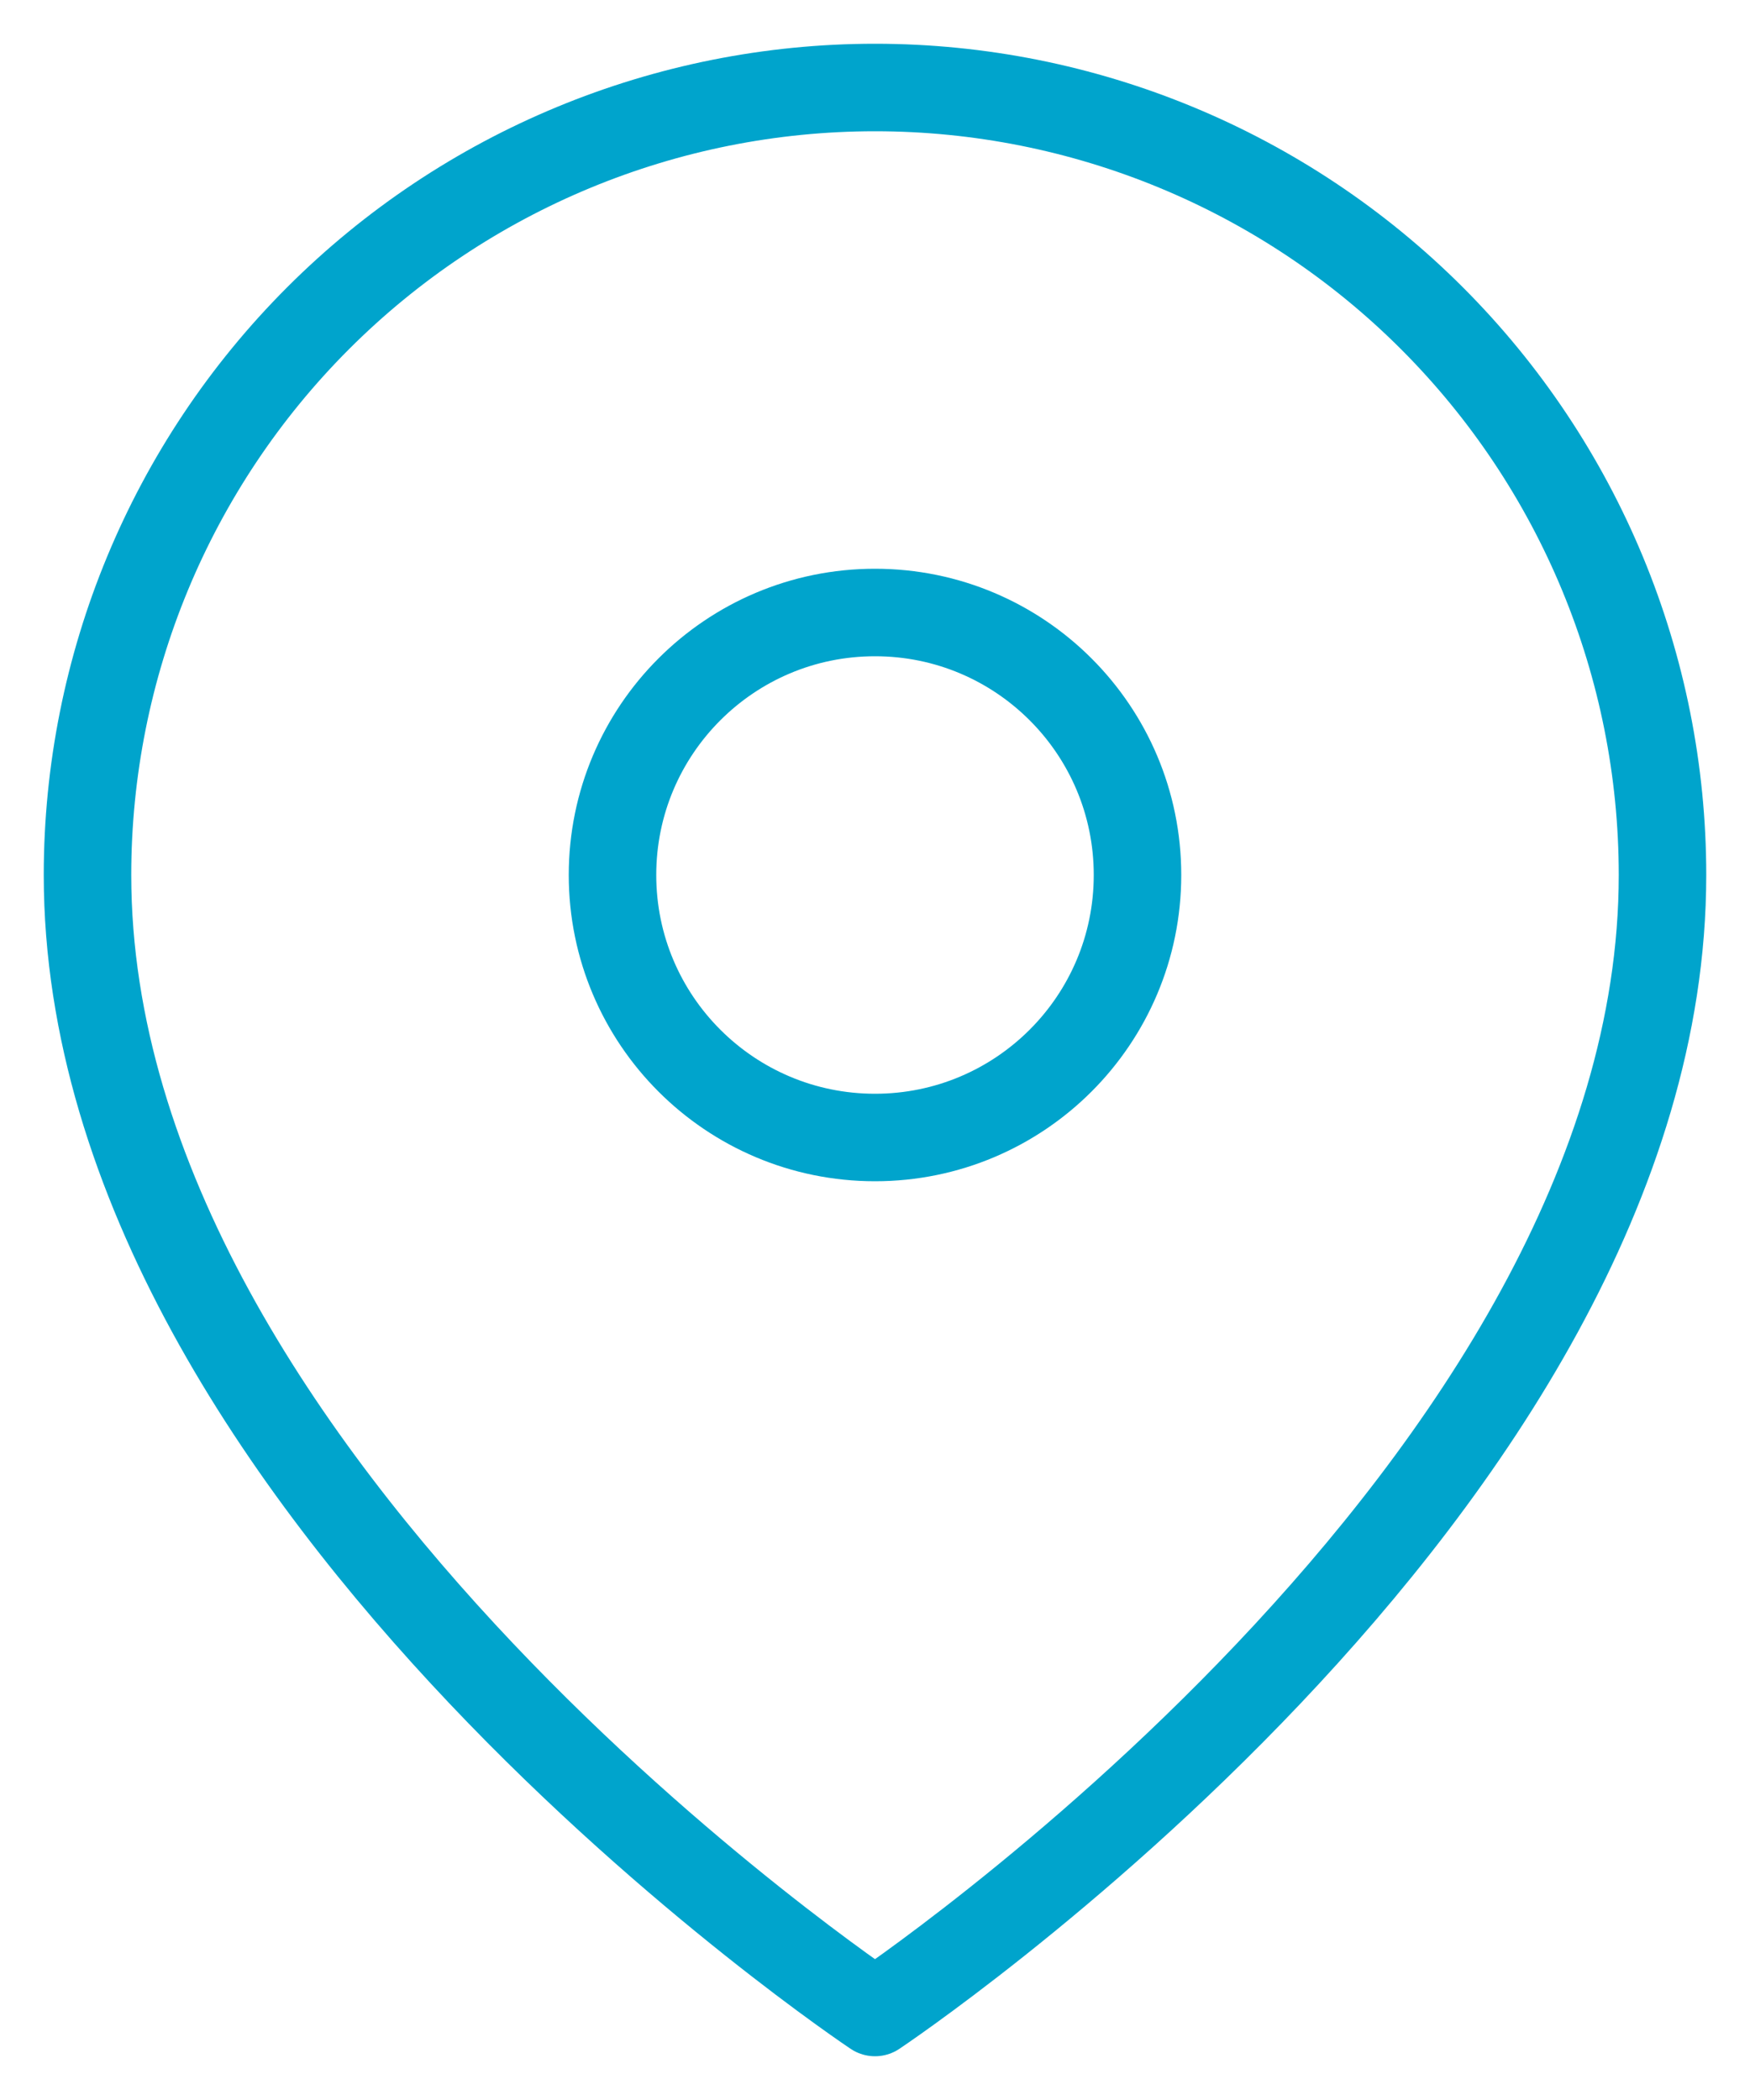
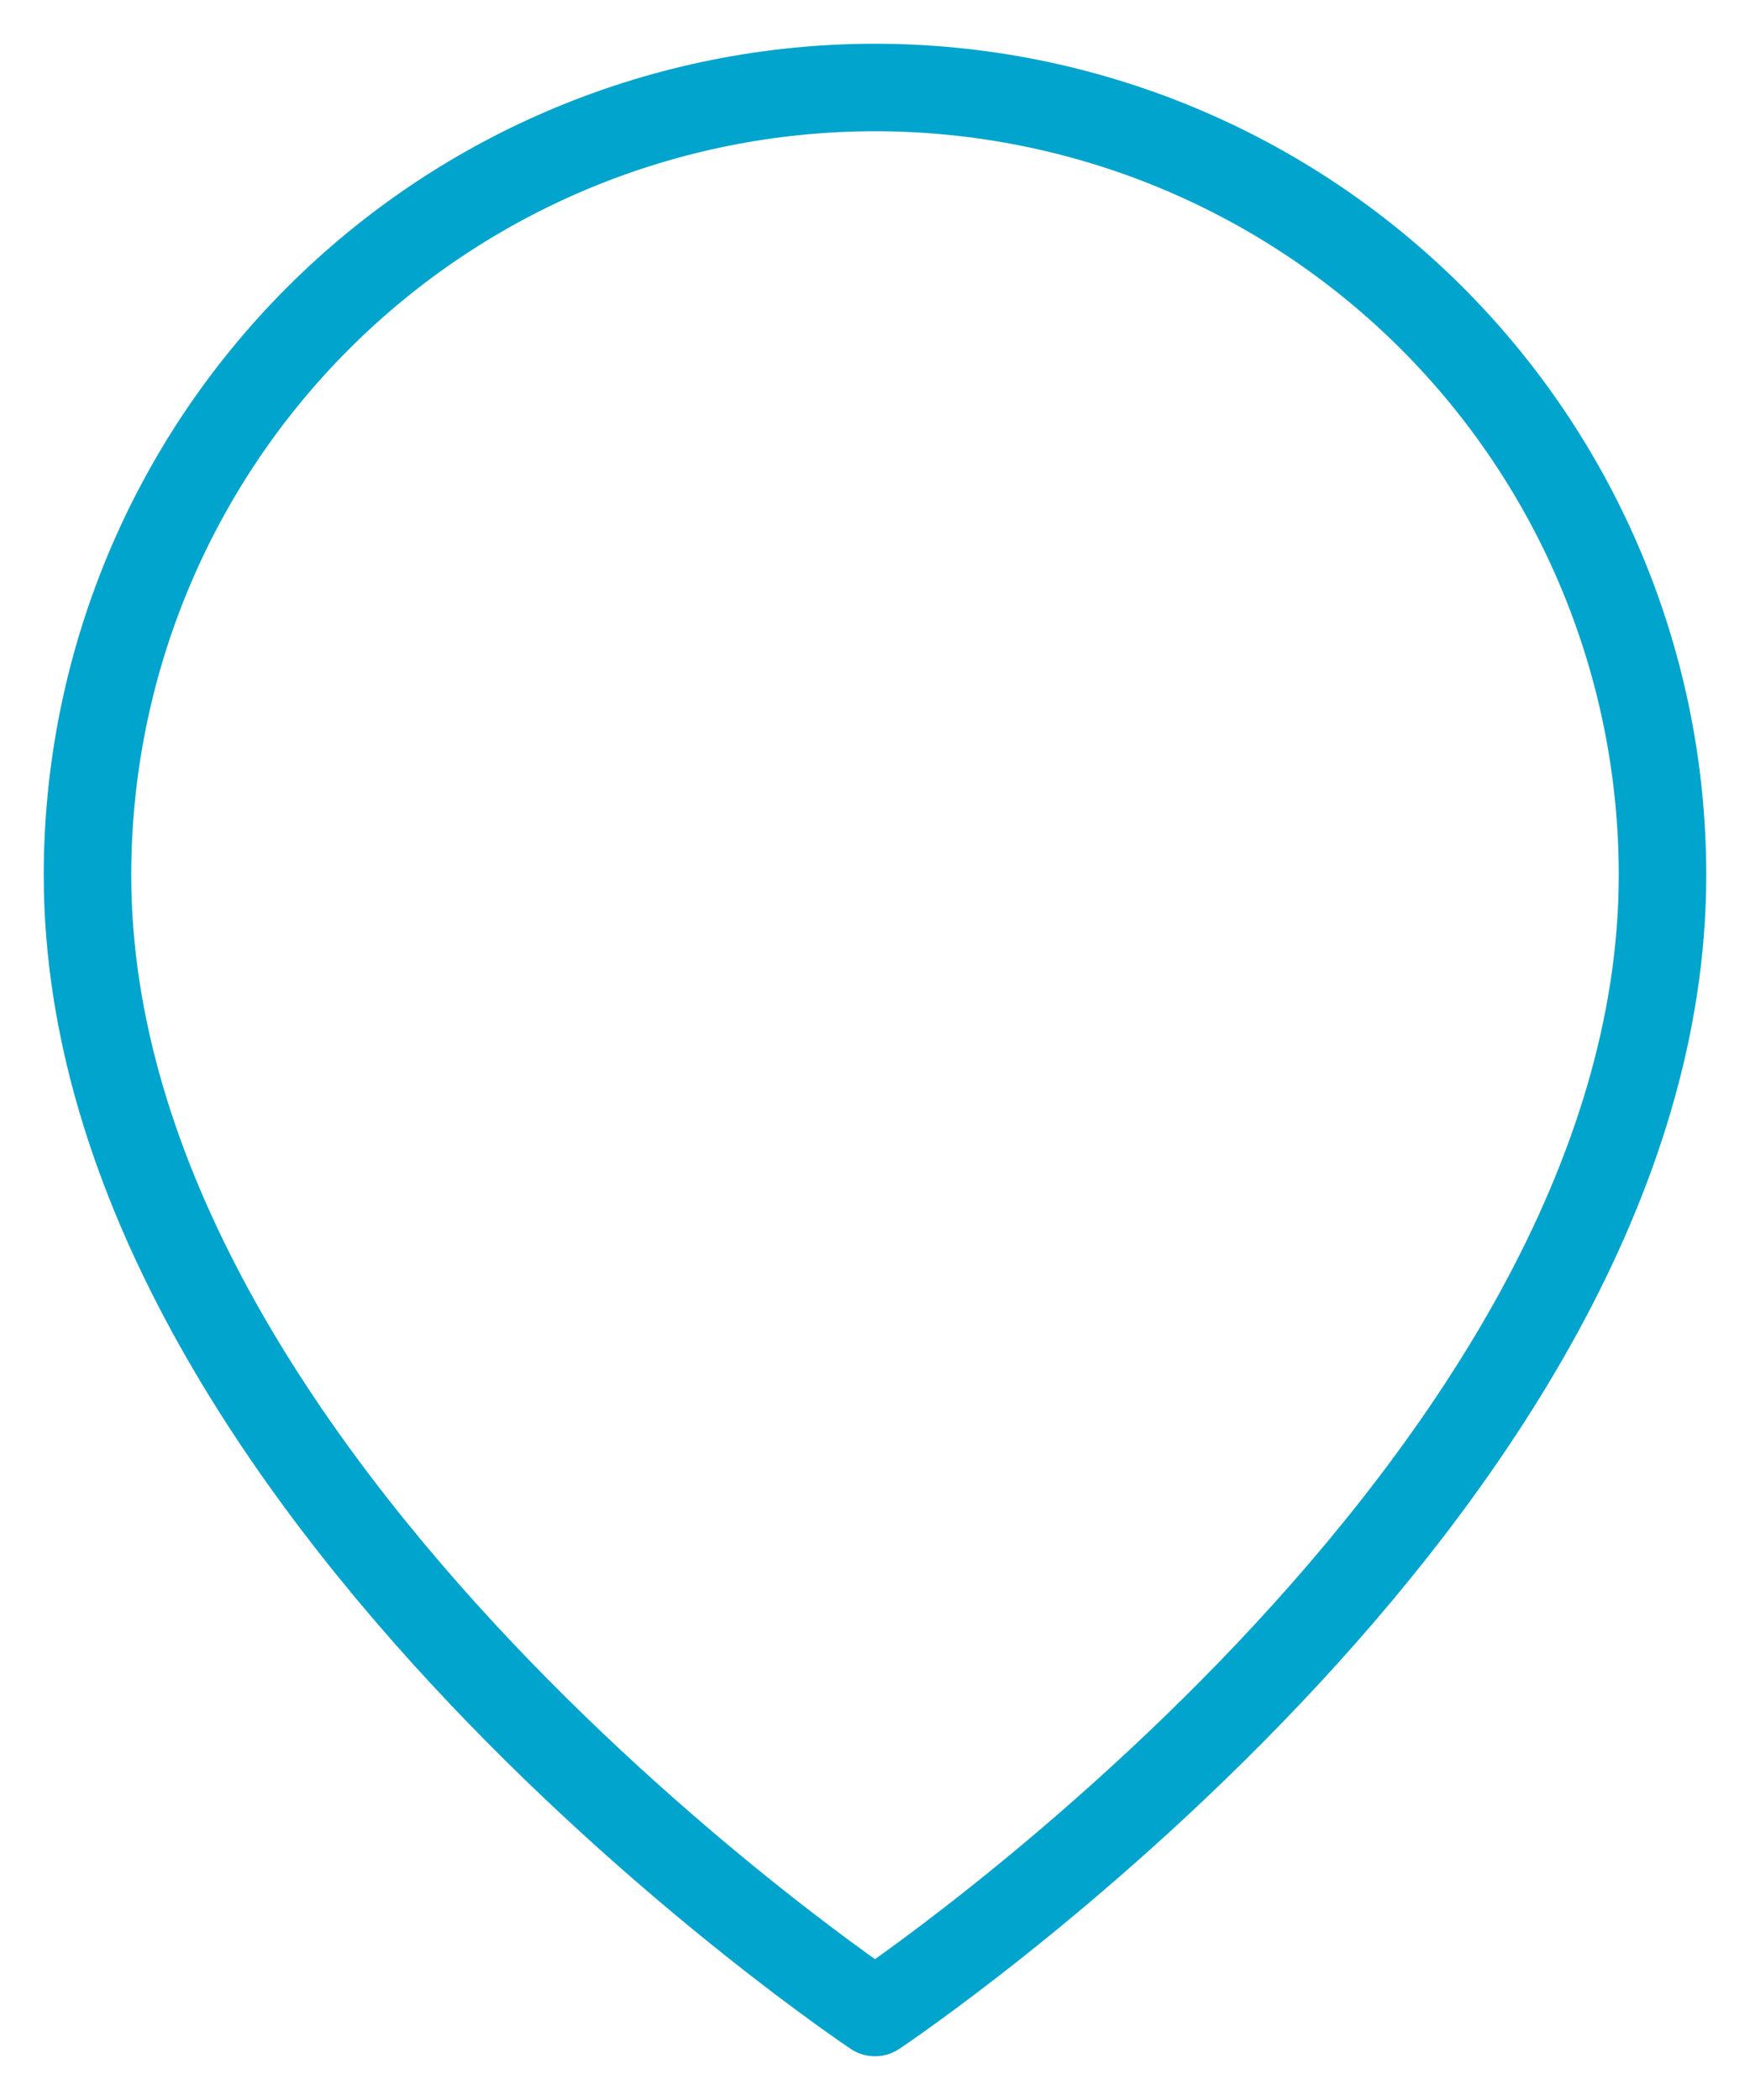
<svg xmlns="http://www.w3.org/2000/svg" width="20" height="24" viewBox="0 0 20 24" fill="none">
  <g id="Group 2184">
    <path id="Vector" d="M19 10C19 17 10 23 10 23C10 23 1 17 1 10C1 7.613 1.948 5.324 3.636 3.636C5.324 1.948 7.613 1 10 1C12.387 1 14.676 1.948 16.364 3.636C18.052 5.324 19 7.613 19 10Z" stroke="#00A4CC" stroke-linecap="round" stroke-linejoin="round" />
-     <path id="Vector_2" d="M10 13C11.657 13 13 11.657 13 10C13 8.343 11.657 7 10 7C8.343 7 7 8.343 7 10C7 11.657 8.343 13 10 13Z" stroke="#00A4CC" stroke-linecap="round" stroke-linejoin="round" />
  </g>
</svg>